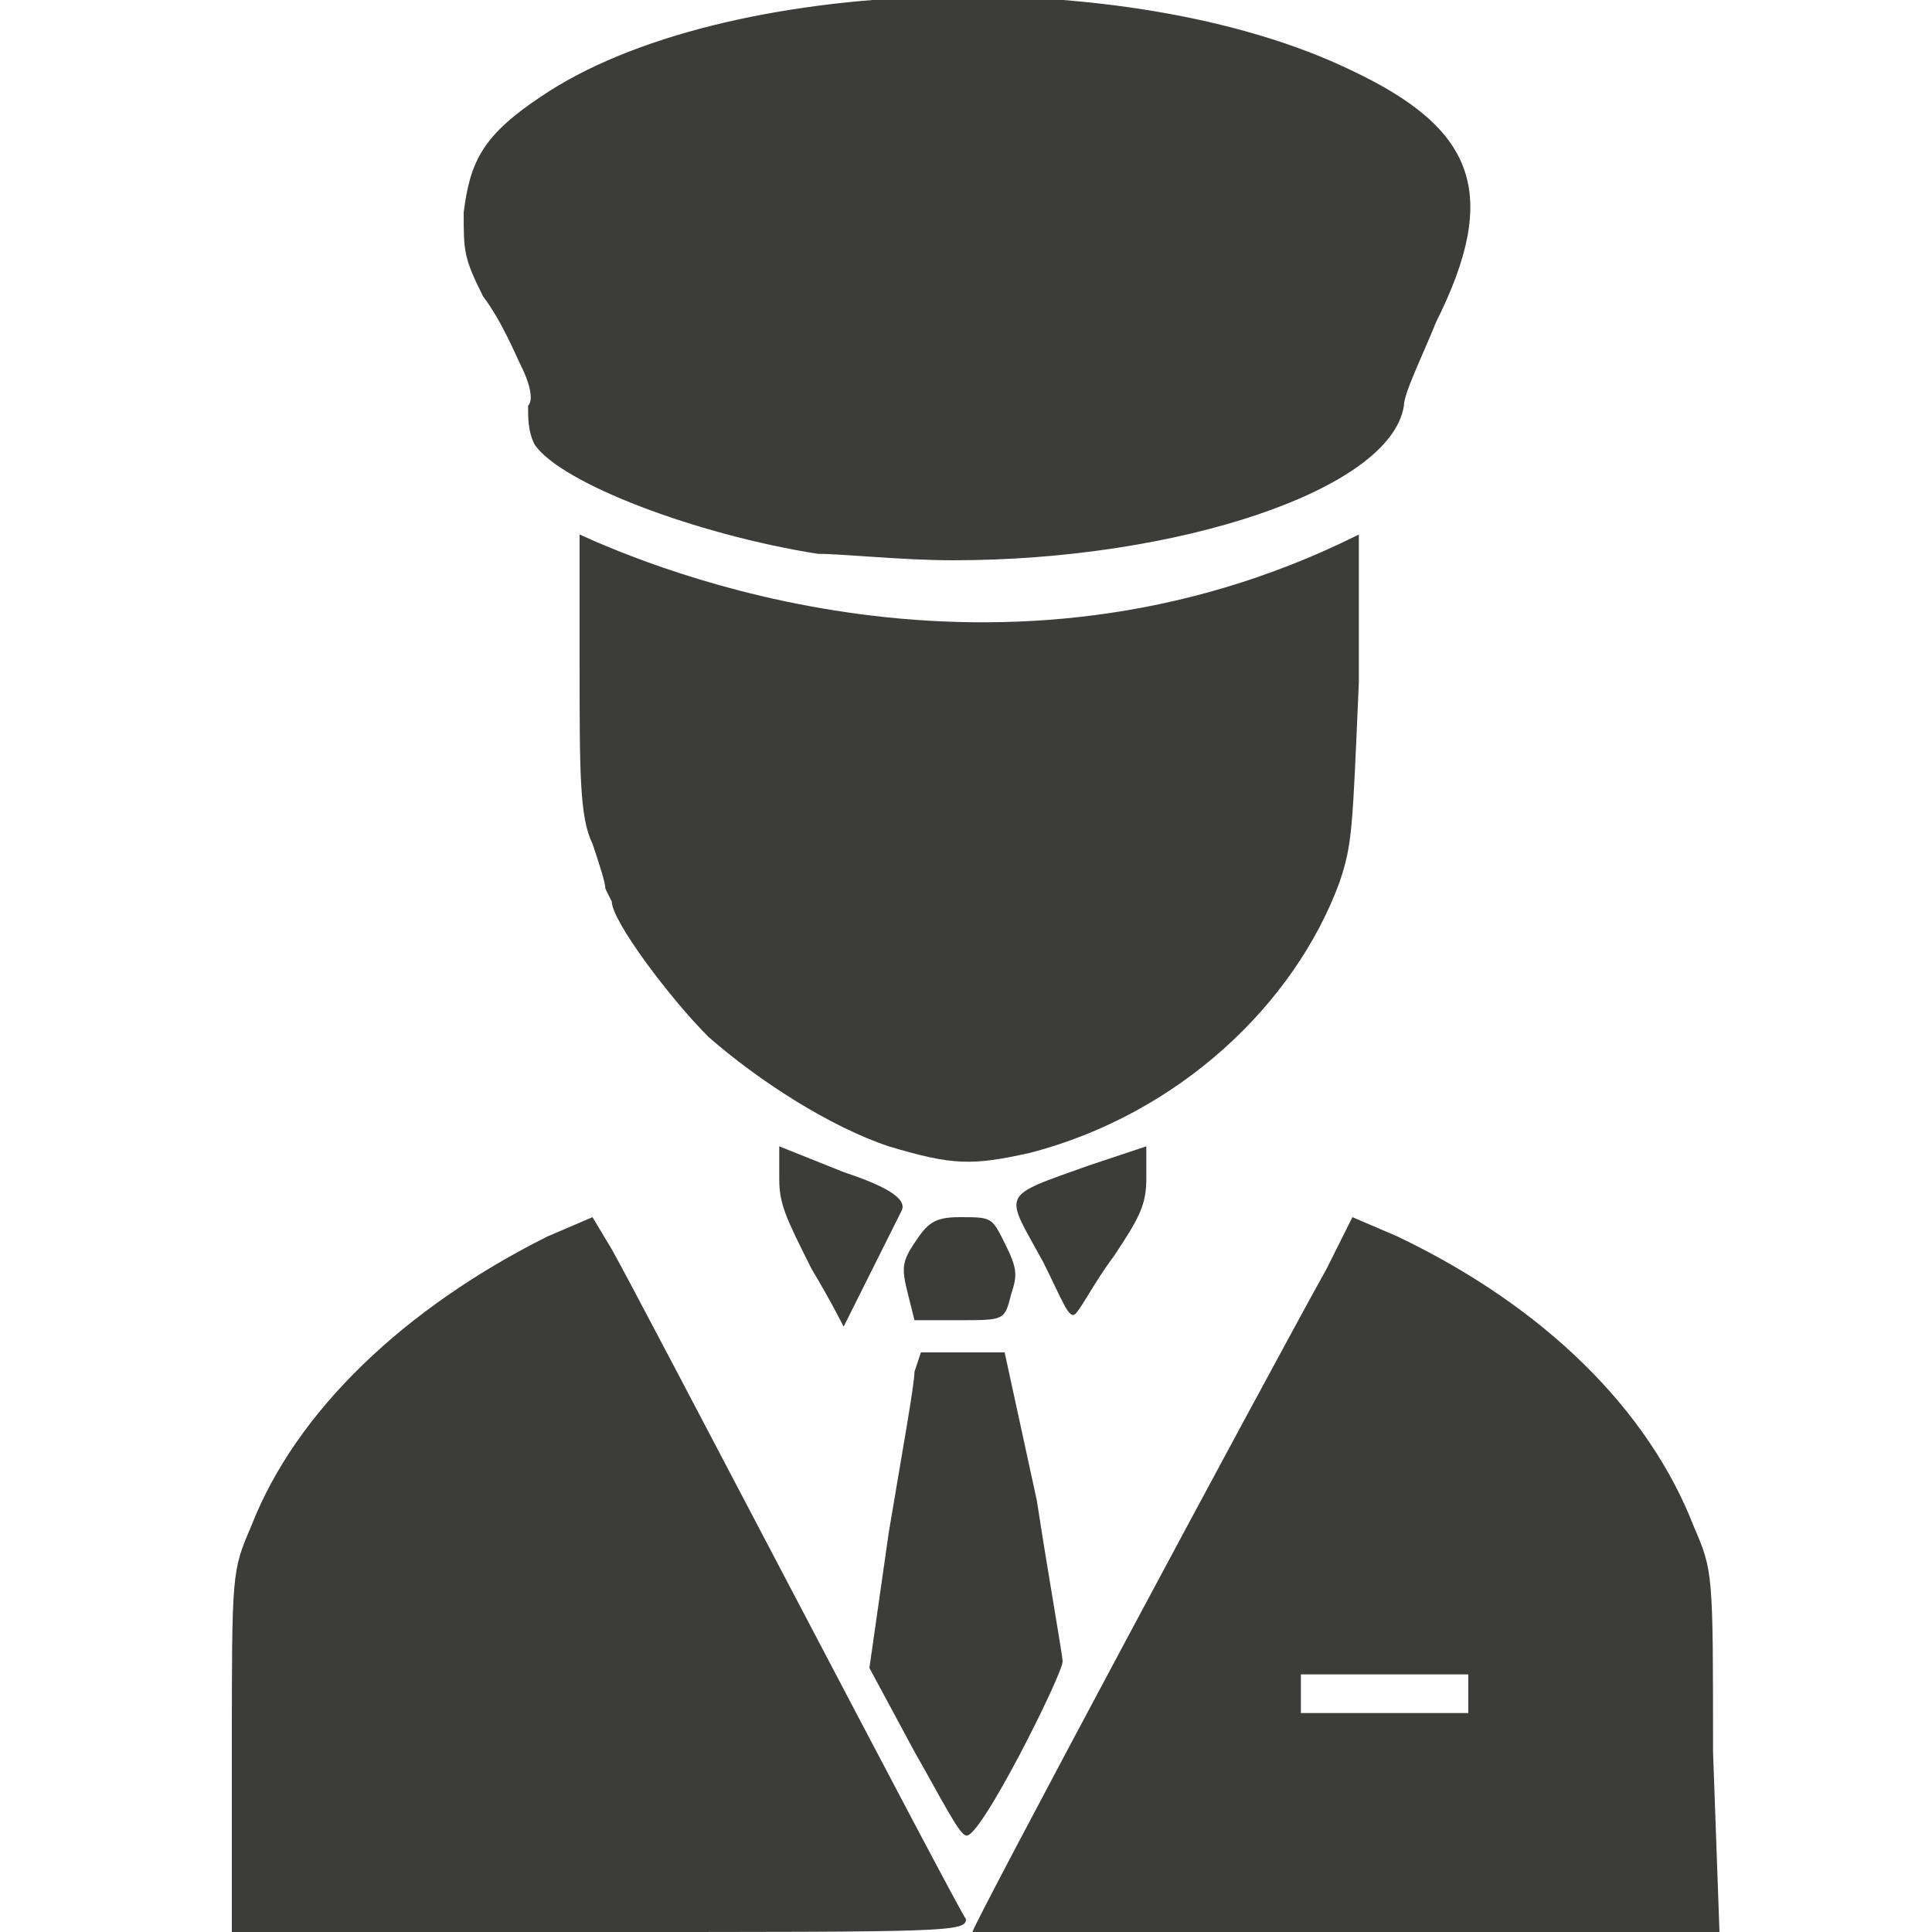
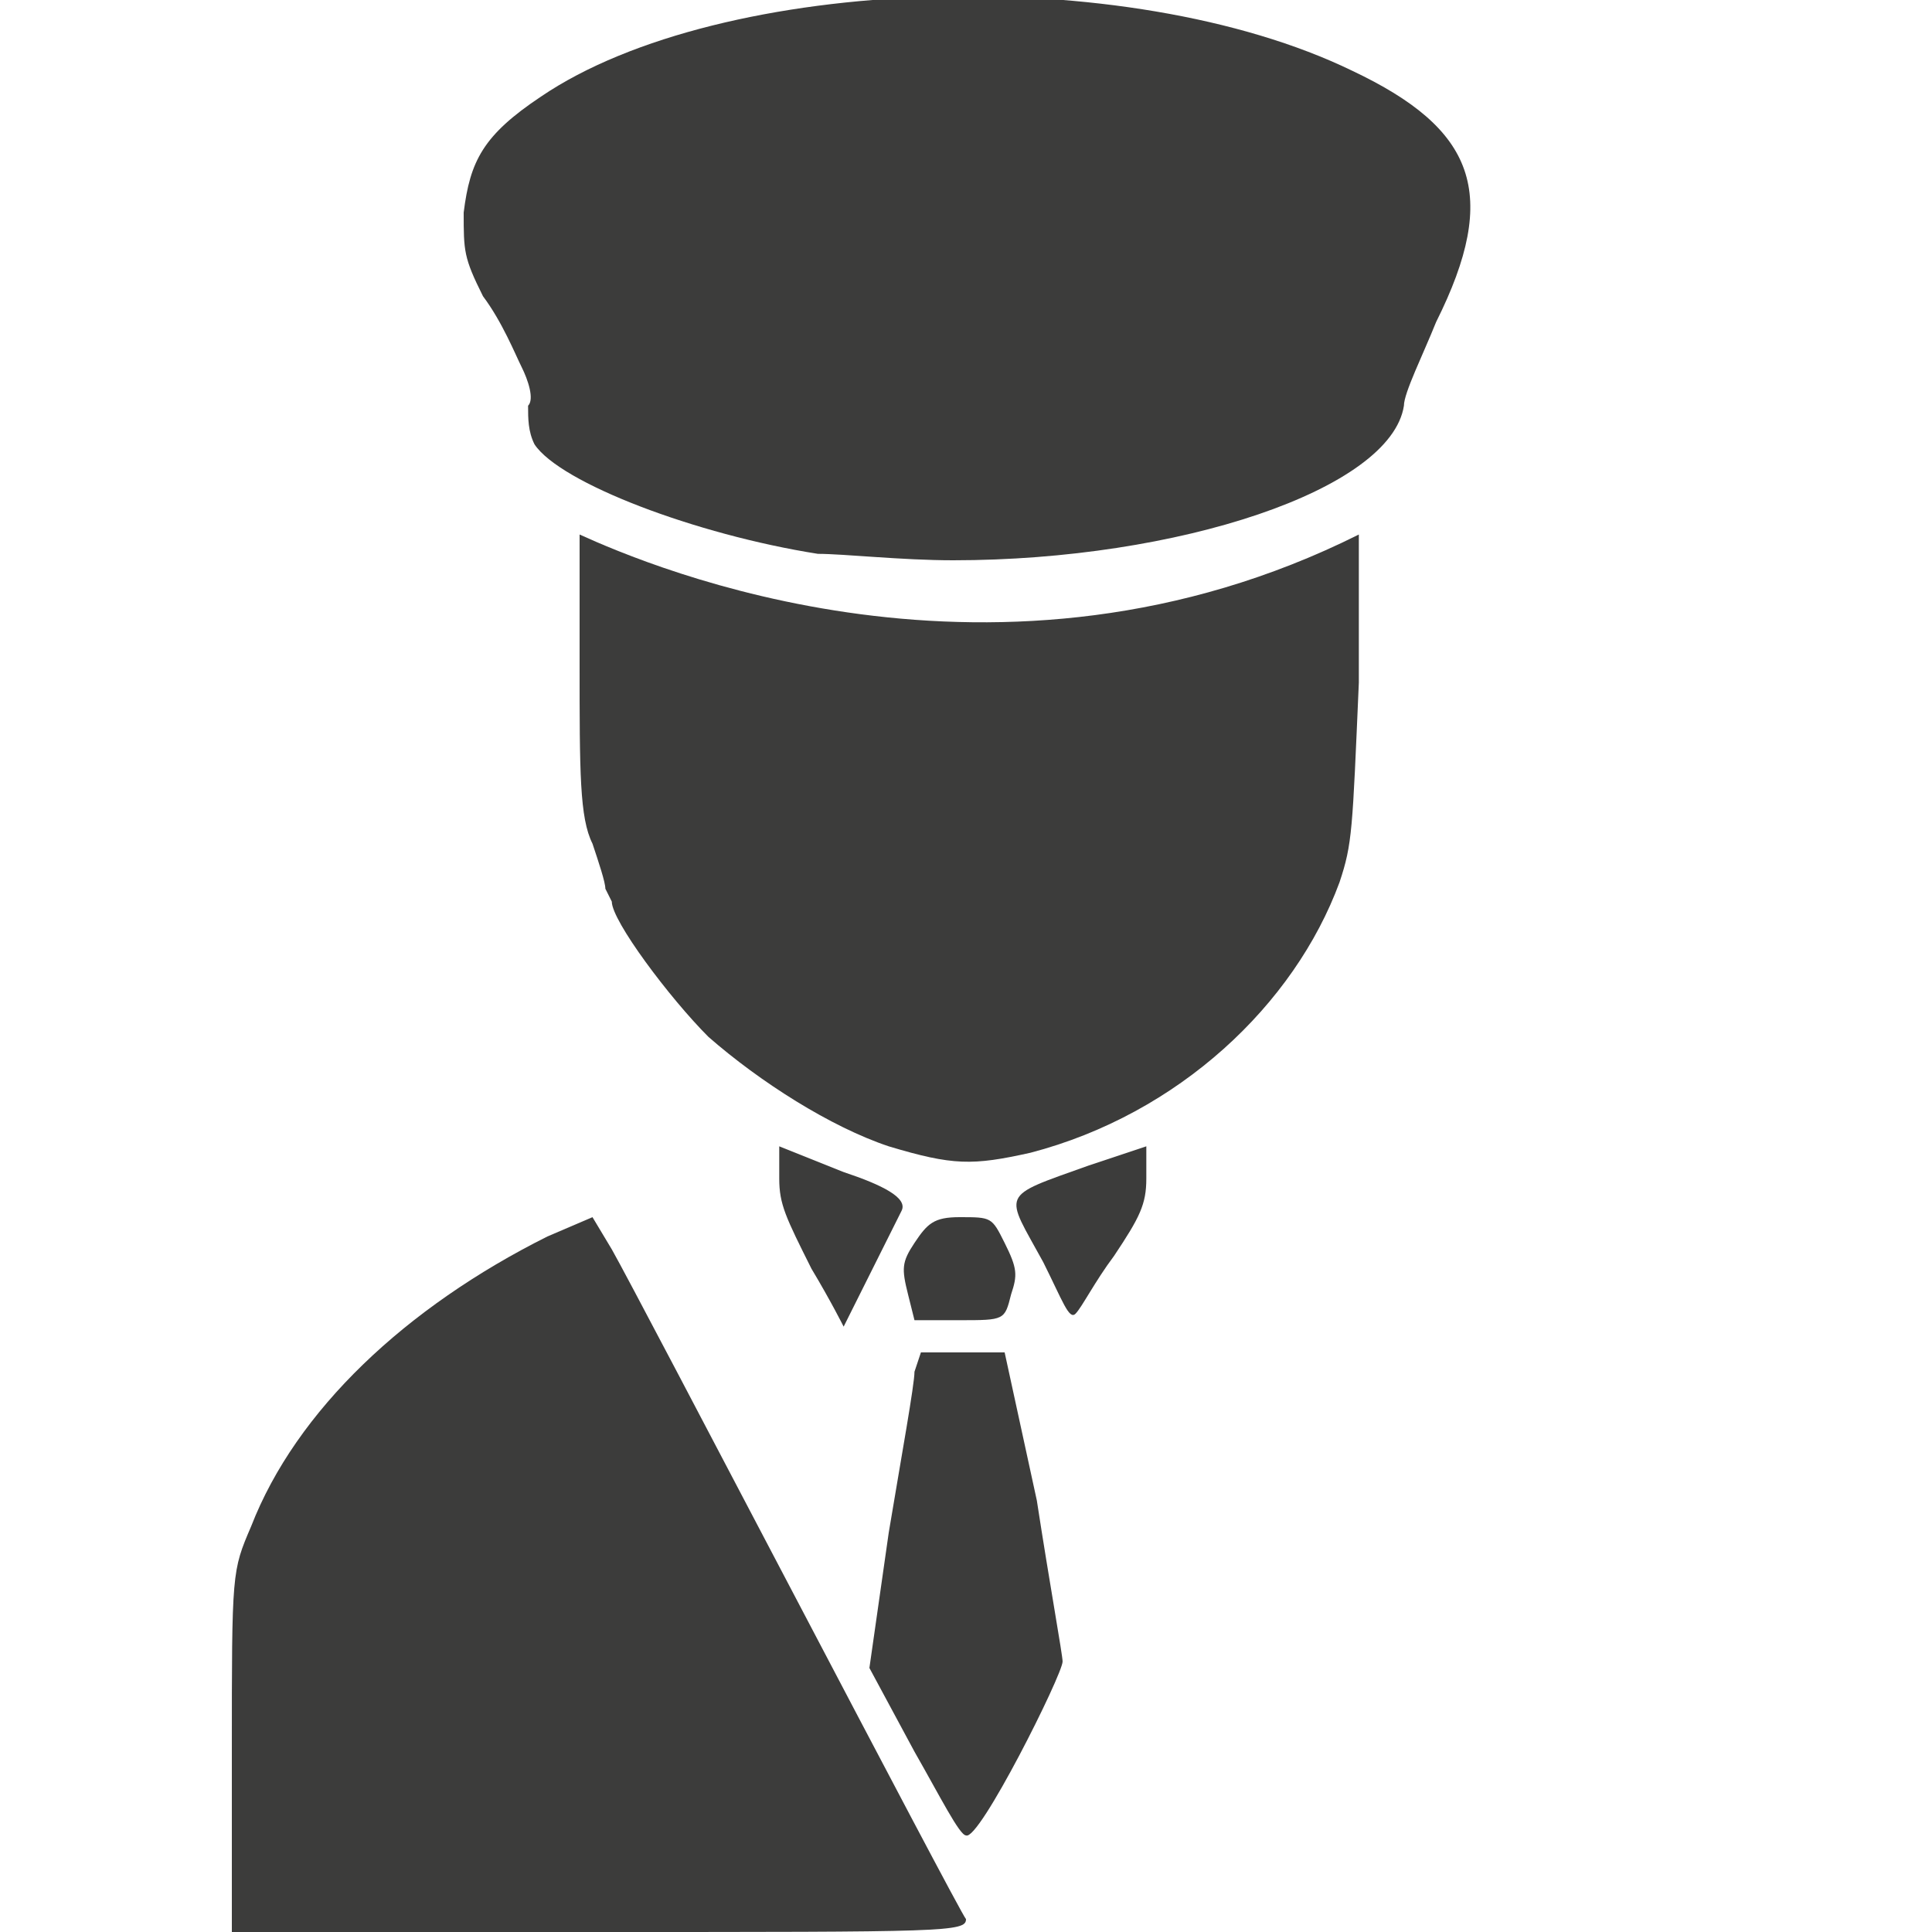
<svg xmlns="http://www.w3.org/2000/svg" version="1.1" id="Capa_1" x="0px" y="0px" viewBox="0 0 30 30" style="enable-background:new 0 0 30 30;" xml:space="preserve">
  <style type="text/css">
	.st0{fill:#3C3C3B;}
</style>
  <g>
    <path class="st0" d="M14.2,20.5l0.7,0c0.7,0,0.7,0,0.8-0.4c0.1-0.3,0.1-0.4-0.1-0.8c-0.2-0.4-0.2-0.4-0.7-0.4   c-0.4,0-0.5,0.1-0.7,0.4c-0.2,0.3-0.2,0.4-0.1,0.8L14.2,20.5z" />
    <path class="st0" d="M16.5,25.8c0-0.1-0.2-1.2-0.4-2.5L15.6,21H15h-0.7l-0.1,0.3c0,0.2-0.2,1.3-0.4,2.5l-0.3,2.1l0.7,1.3   c0.4,0.7,0.7,1.3,0.8,1.3C15.2,28.6,16.5,26,16.5,25.8z" />
    <path class="st0" d="M16.7,20.4c0.1-0.1,0.3-0.5,0.6-0.9c0.4-0.6,0.5-0.8,0.5-1.2v-0.5l-0.9,0.3c-1.4,0.5-1.3,0.4-0.7,1.5   C16.5,20.2,16.6,20.5,16.7,20.4z" />
    <path class="st0" d="M9.5,19.4l-0.3-0.5l-0.7,0.3c-2.2,1.1-3.9,2.7-4.6,4.5c-0.3,0.7-0.3,0.7-0.3,3.5l0,2.8h5.7   c5.4,0,5.7,0,5.7-0.2C14.9,29.7,9.9,20.1,9.5,19.4z" />
    <path class="st0" d="M8.1,5.7c0.1,0.2,0.2,0.5,0.1,0.6c0,0.2,0,0.4,0.1,0.6c0.4,0.6,2.5,1.4,4.4,1.7c0.4,0,1.3,0.1,2.1,0.1   c3.5,0,6.8-1.1,7-2.4c0-0.2,0.3-0.8,0.5-1.3c1-2,0.6-3-1.3-3.9c-3.5-1.7-9.8-1.5-12.6,0.4c-0.9,0.6-1.1,1-1.2,1.8   c0,0.6,0,0.7,0.3,1.3C7.8,5,8,5.5,8.1,5.7z" />
-     <path class="st0" d="M26.6,27.2c0-2.8,0-2.8-0.3-3.5c-0.7-1.8-2.3-3.4-4.6-4.5L21,18.9l-0.4,0.8c-1,1.8-5.5,10.2-5.5,10.3   c0,0,2.6,0,5.8,0h5.8L26.6,27.2z M22.8,26.3v0.3h-1.3h-1.3v-0.3V26h1.3h1.3V26.3z" />
    <path class="st0" d="M13.1,18.2l-1-0.4v0.5c0,0.4,0.1,0.6,0.5,1.4c0.3,0.5,0.5,0.9,0.5,0.9l0.9-1.8C14.1,18.6,13.7,18.4,13.1,18.2z   " />
    <path class="st0" d="M9,8.3c0,0.4,0,1.1,0,2c0,1.7,0,2.4,0.2,2.8c0.1,0.3,0.2,0.6,0.2,0.7l0.1,0.2c0,0.3,0.9,1.5,1.5,2.1   c0.8,0.7,1.9,1.4,2.8,1.7c1,0.3,1.3,0.3,2.2,0.1c2.3-0.6,4.1-2.3,4.8-4.2c0.2-0.6,0.2-0.8,0.3-3.1l0-2.3C15.5,11.1,10.1,8.8,9,8.3z   " />
  </g>
</svg>